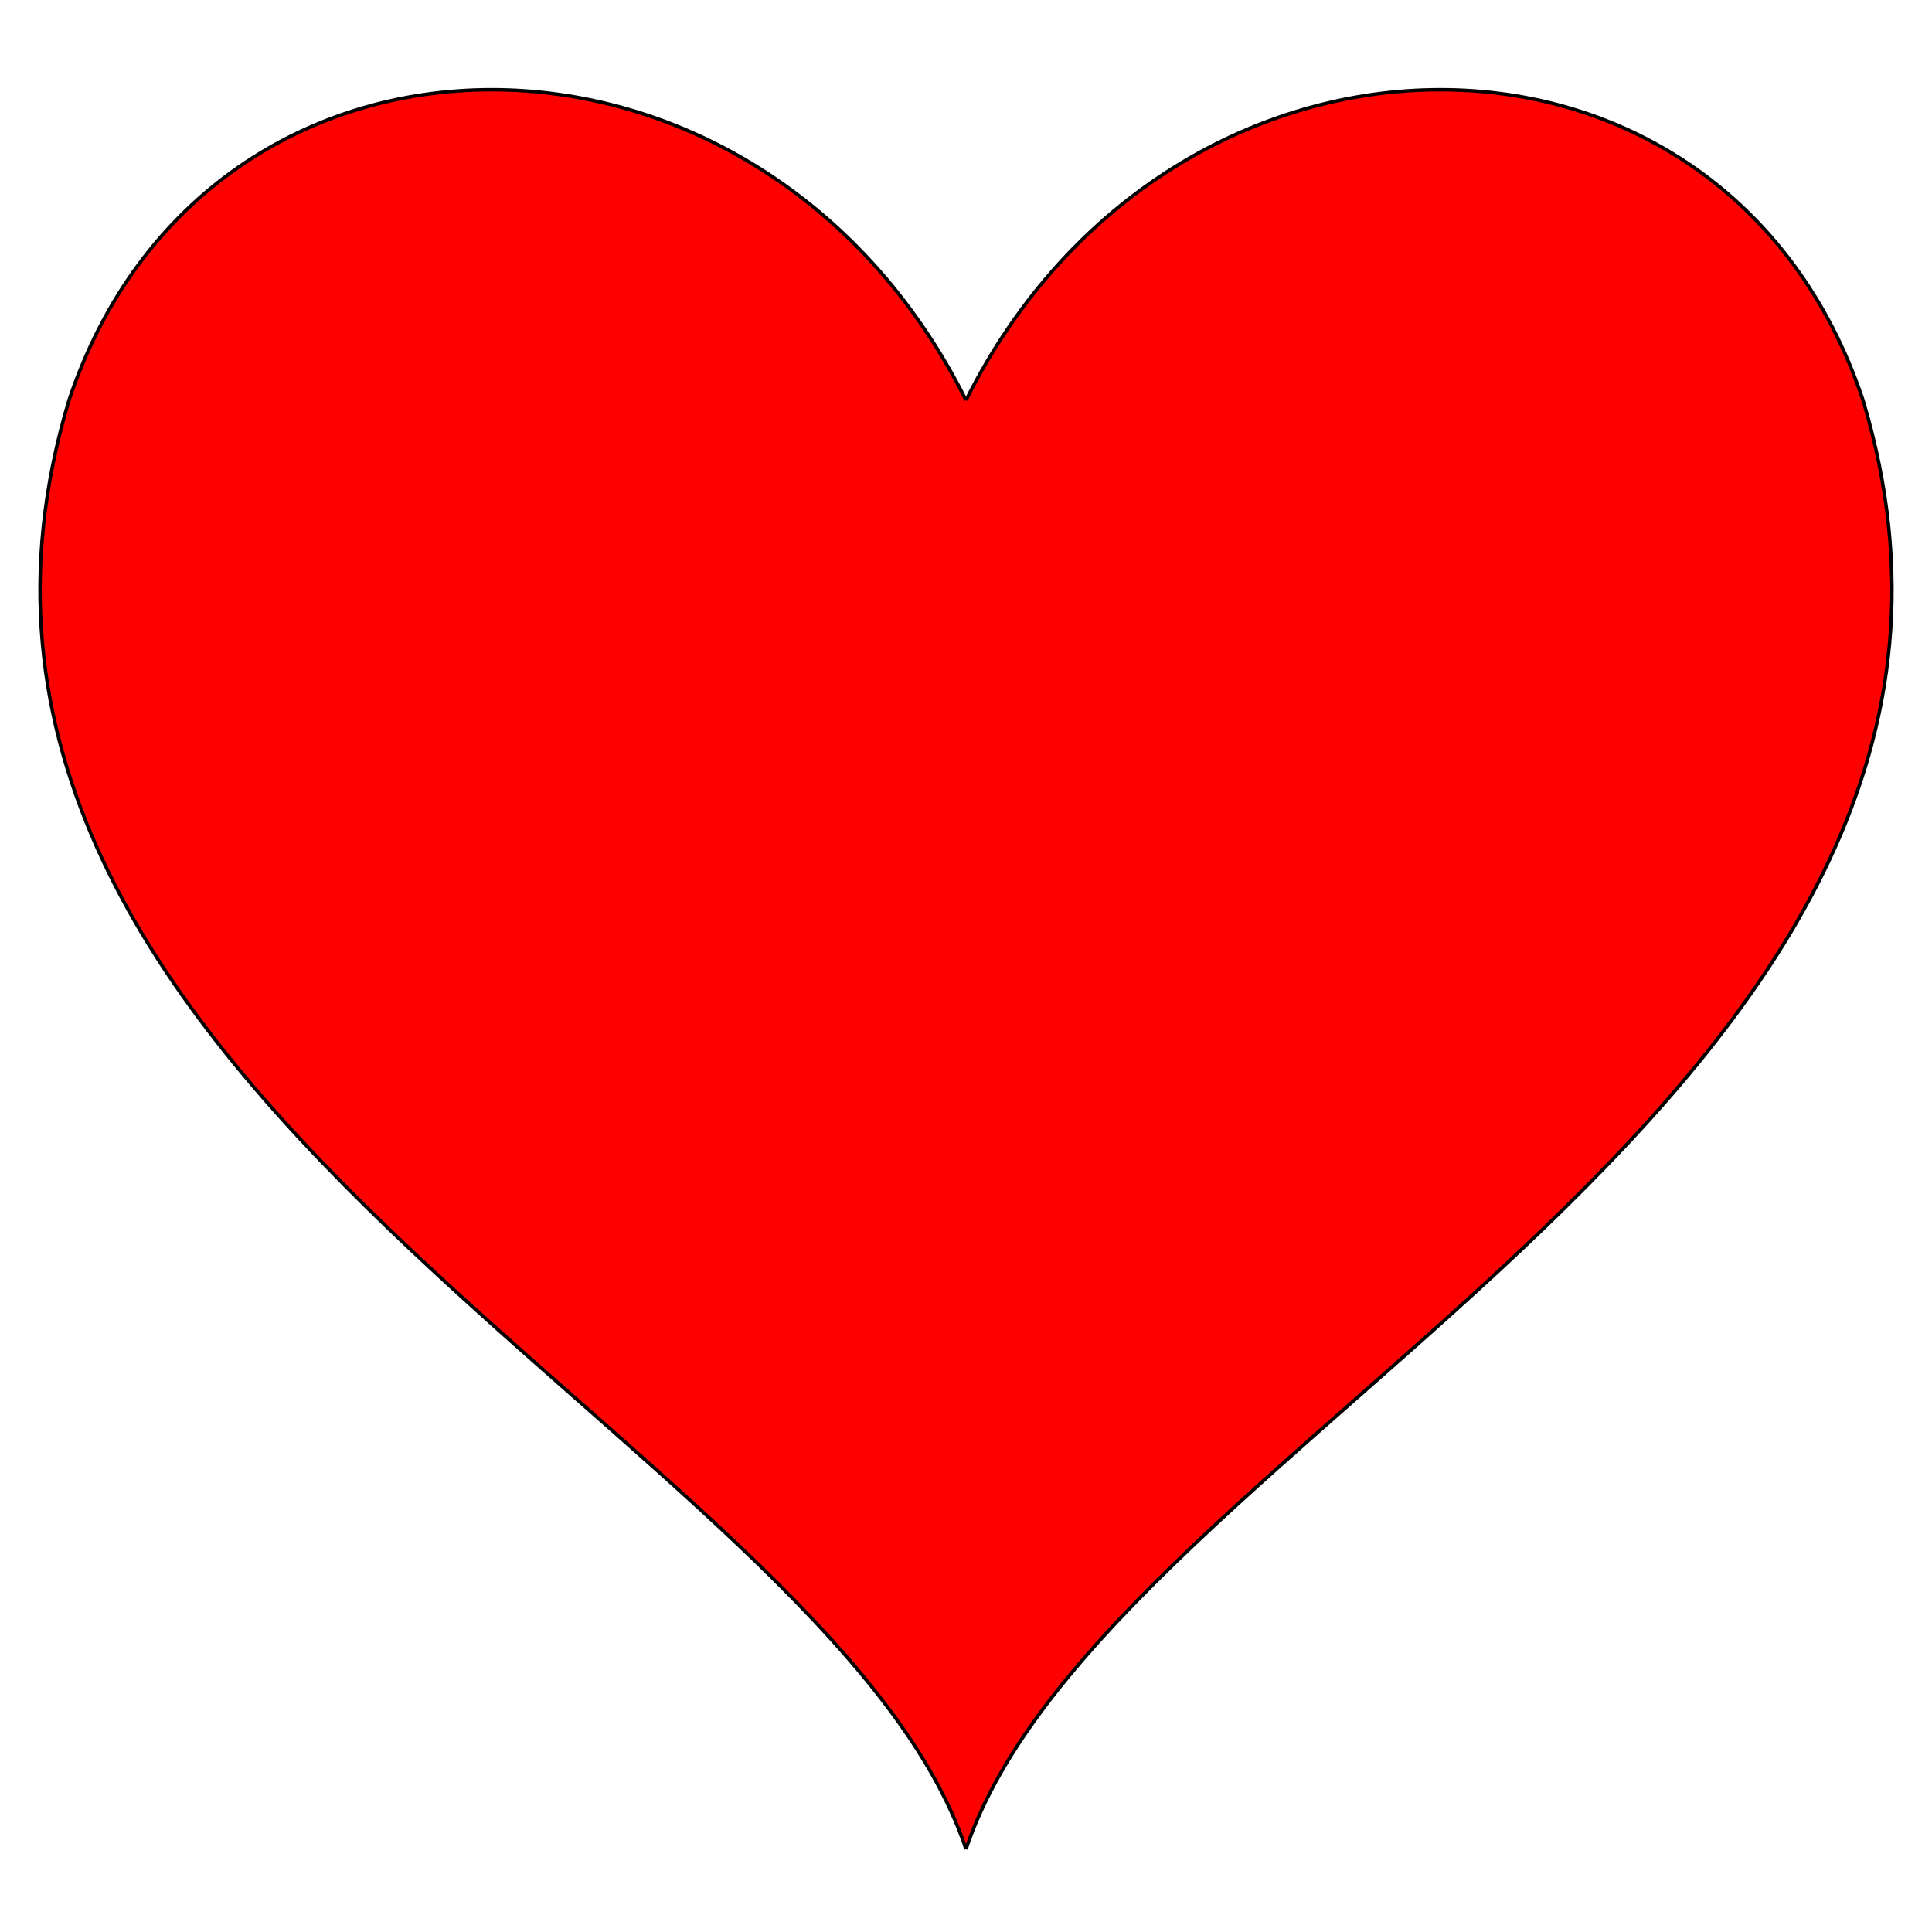
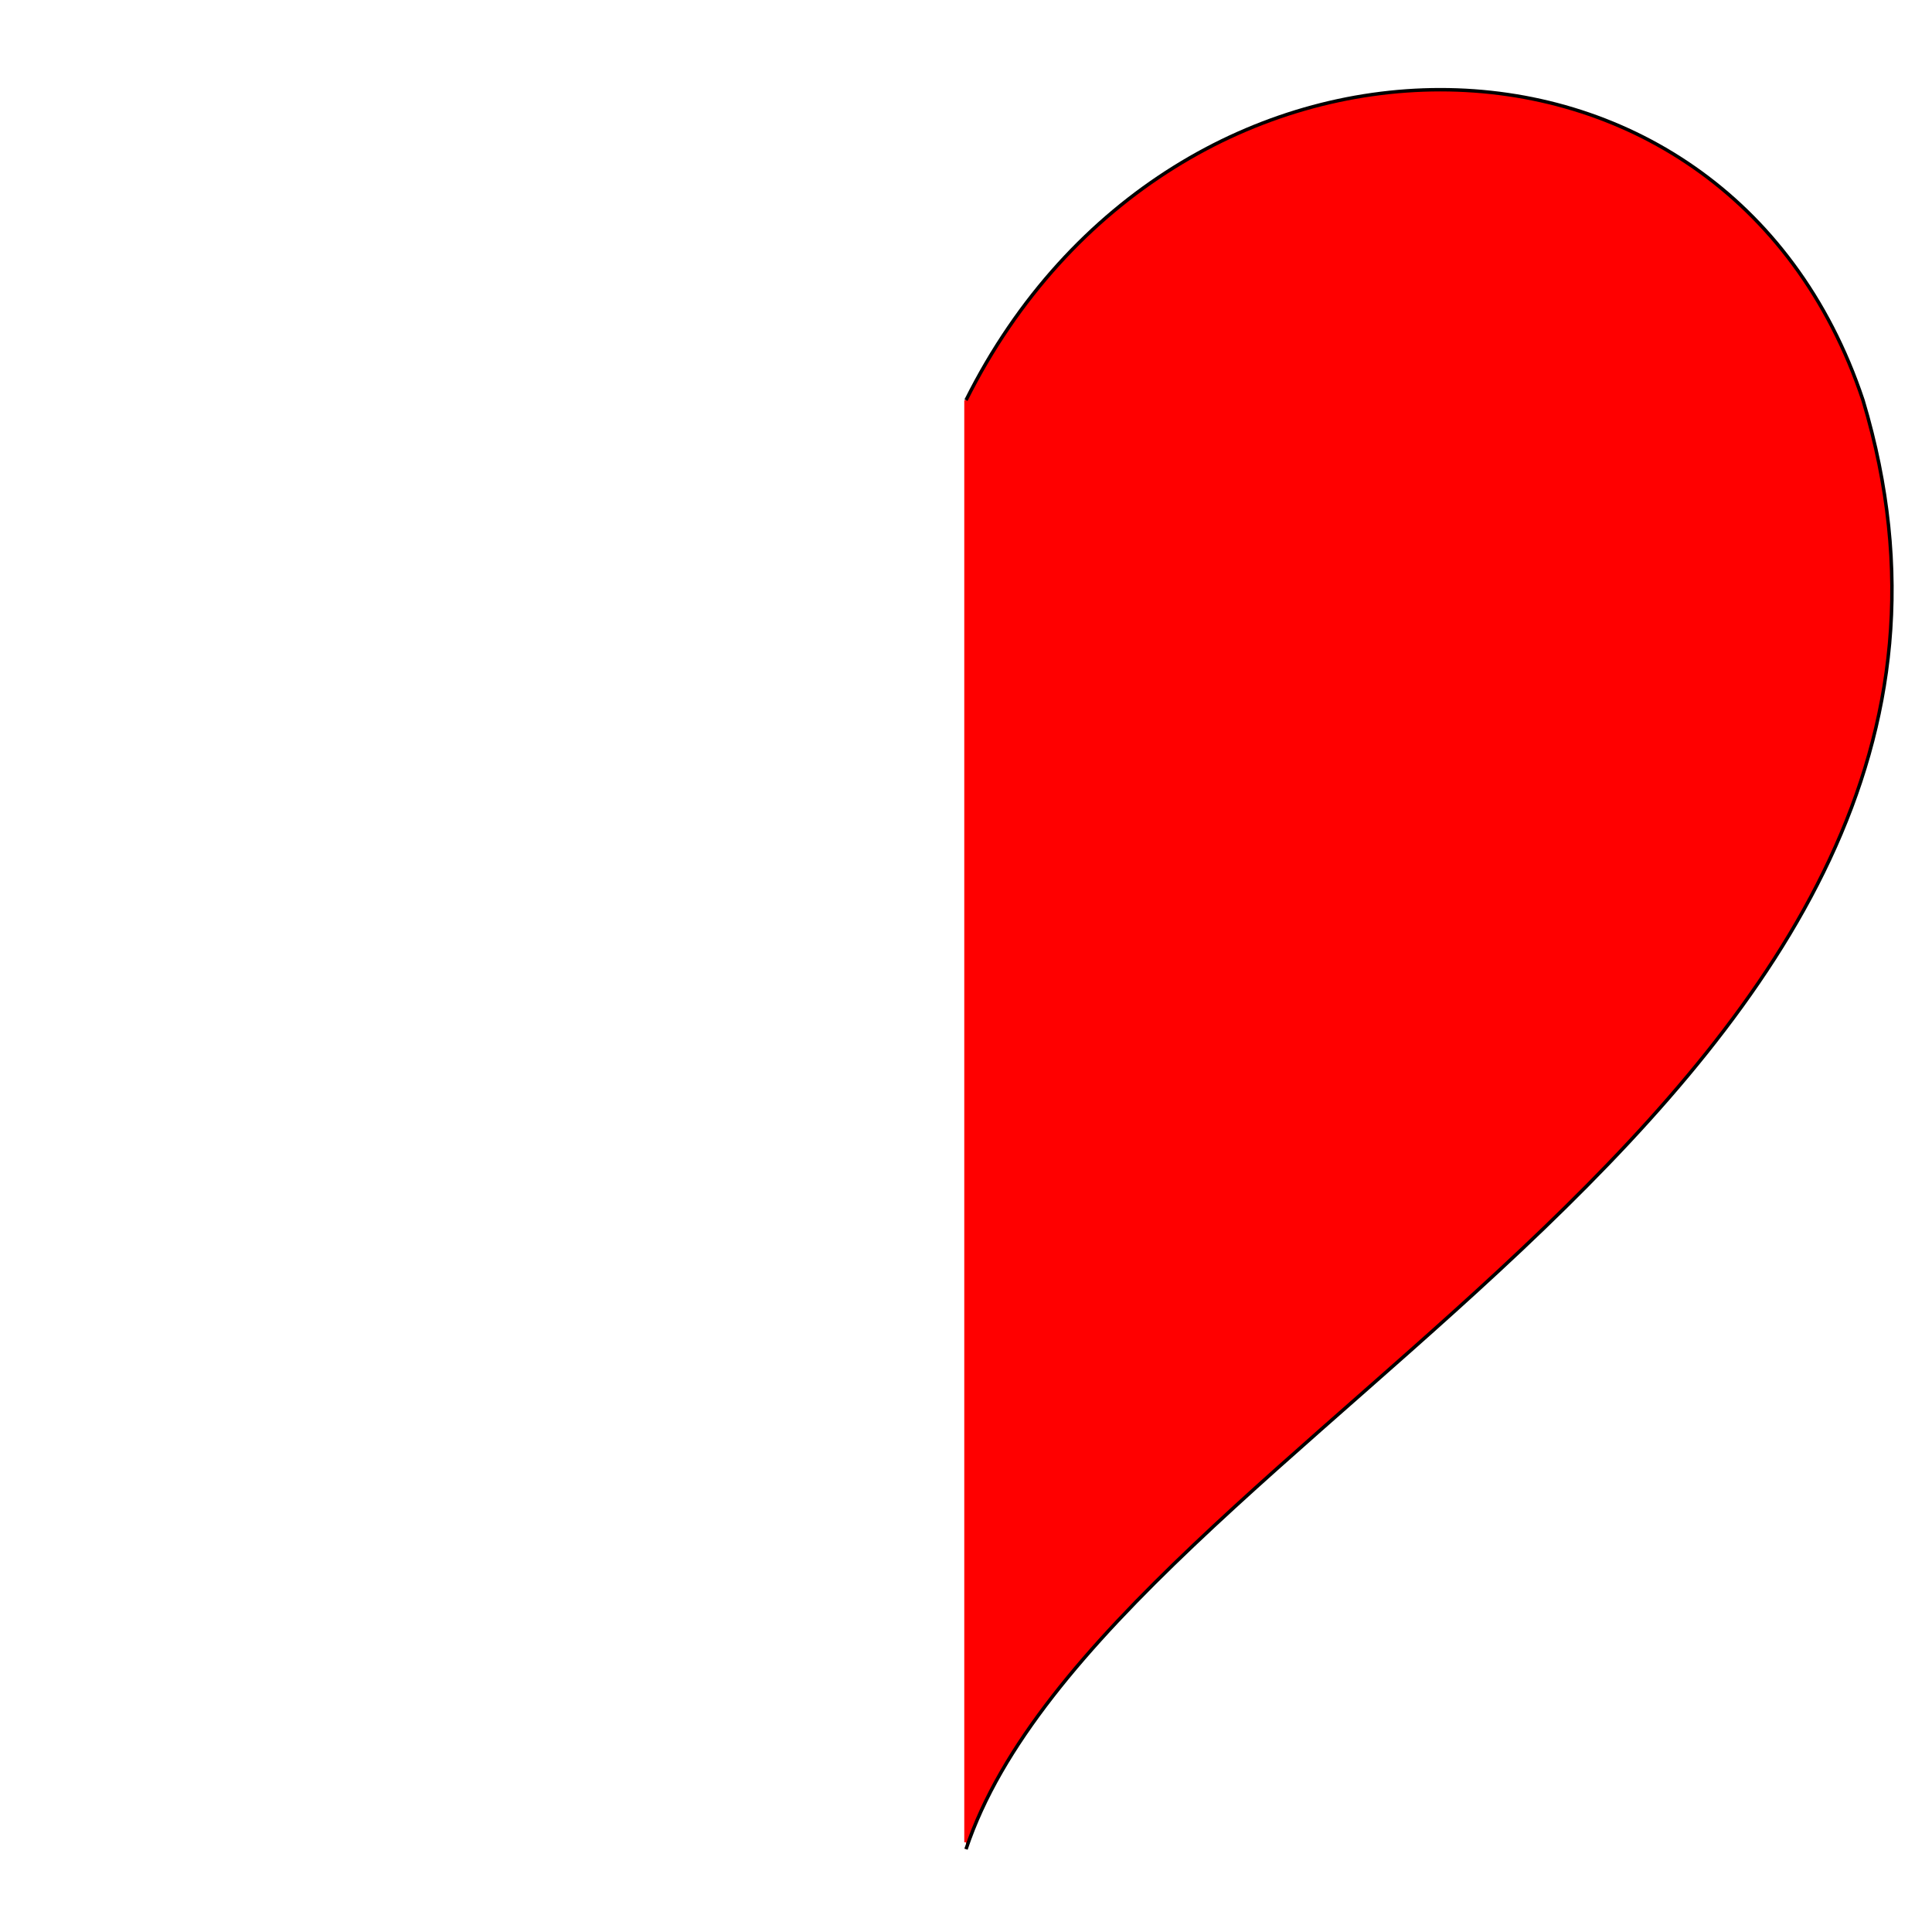
<svg xmlns="http://www.w3.org/2000/svg" xmlns:xlink="http://www.w3.org/1999/xlink" width="100%" height="100%" viewBox="0 0 280 280">
  <style type="text/css">
    .heart {fill:red;stroke:black;stroke-width:0.5px;}
    .vline {stroke:red;}
      
    .show {display:initial;}
    .hide {display:none;}

    .h1 {display:initial;}
    .h2 {display:none;}
  
  </style>
  <defs>
    <symbol id="Heart" viewBox="0 0 280 270">
      <path d="M140,58L140,267" class="vline" />
      <path d="M140,58c30,-60,110,-60,130,0c30,100,-110,150,-130,210" />
-       <path d="M140,58c-30,-60,-110,-60,-130,0c-30,100,110,150,130,210" />
    </symbol>
  </defs>
  <g transform="translate(0,0) scale(1)" class="heart">
    <g class="h1">
      <use x="0" y="0" width="280" height="270" xlink:href="#Heart" />
      <animate attributeName="class" values="show;hide;" dur="1s" repeatCount="indefinite" />
    </g>
    <g class="h2" transform="translate(14,14) scale(0.9)">
      <use x="0" y="0" width="280" height="270" xlink:href="#Heart" />
      <animate attributeName="class" values="hide;show;" dur="1s" repeatCount="indefinite" />
    </g>
  </g>
</svg>